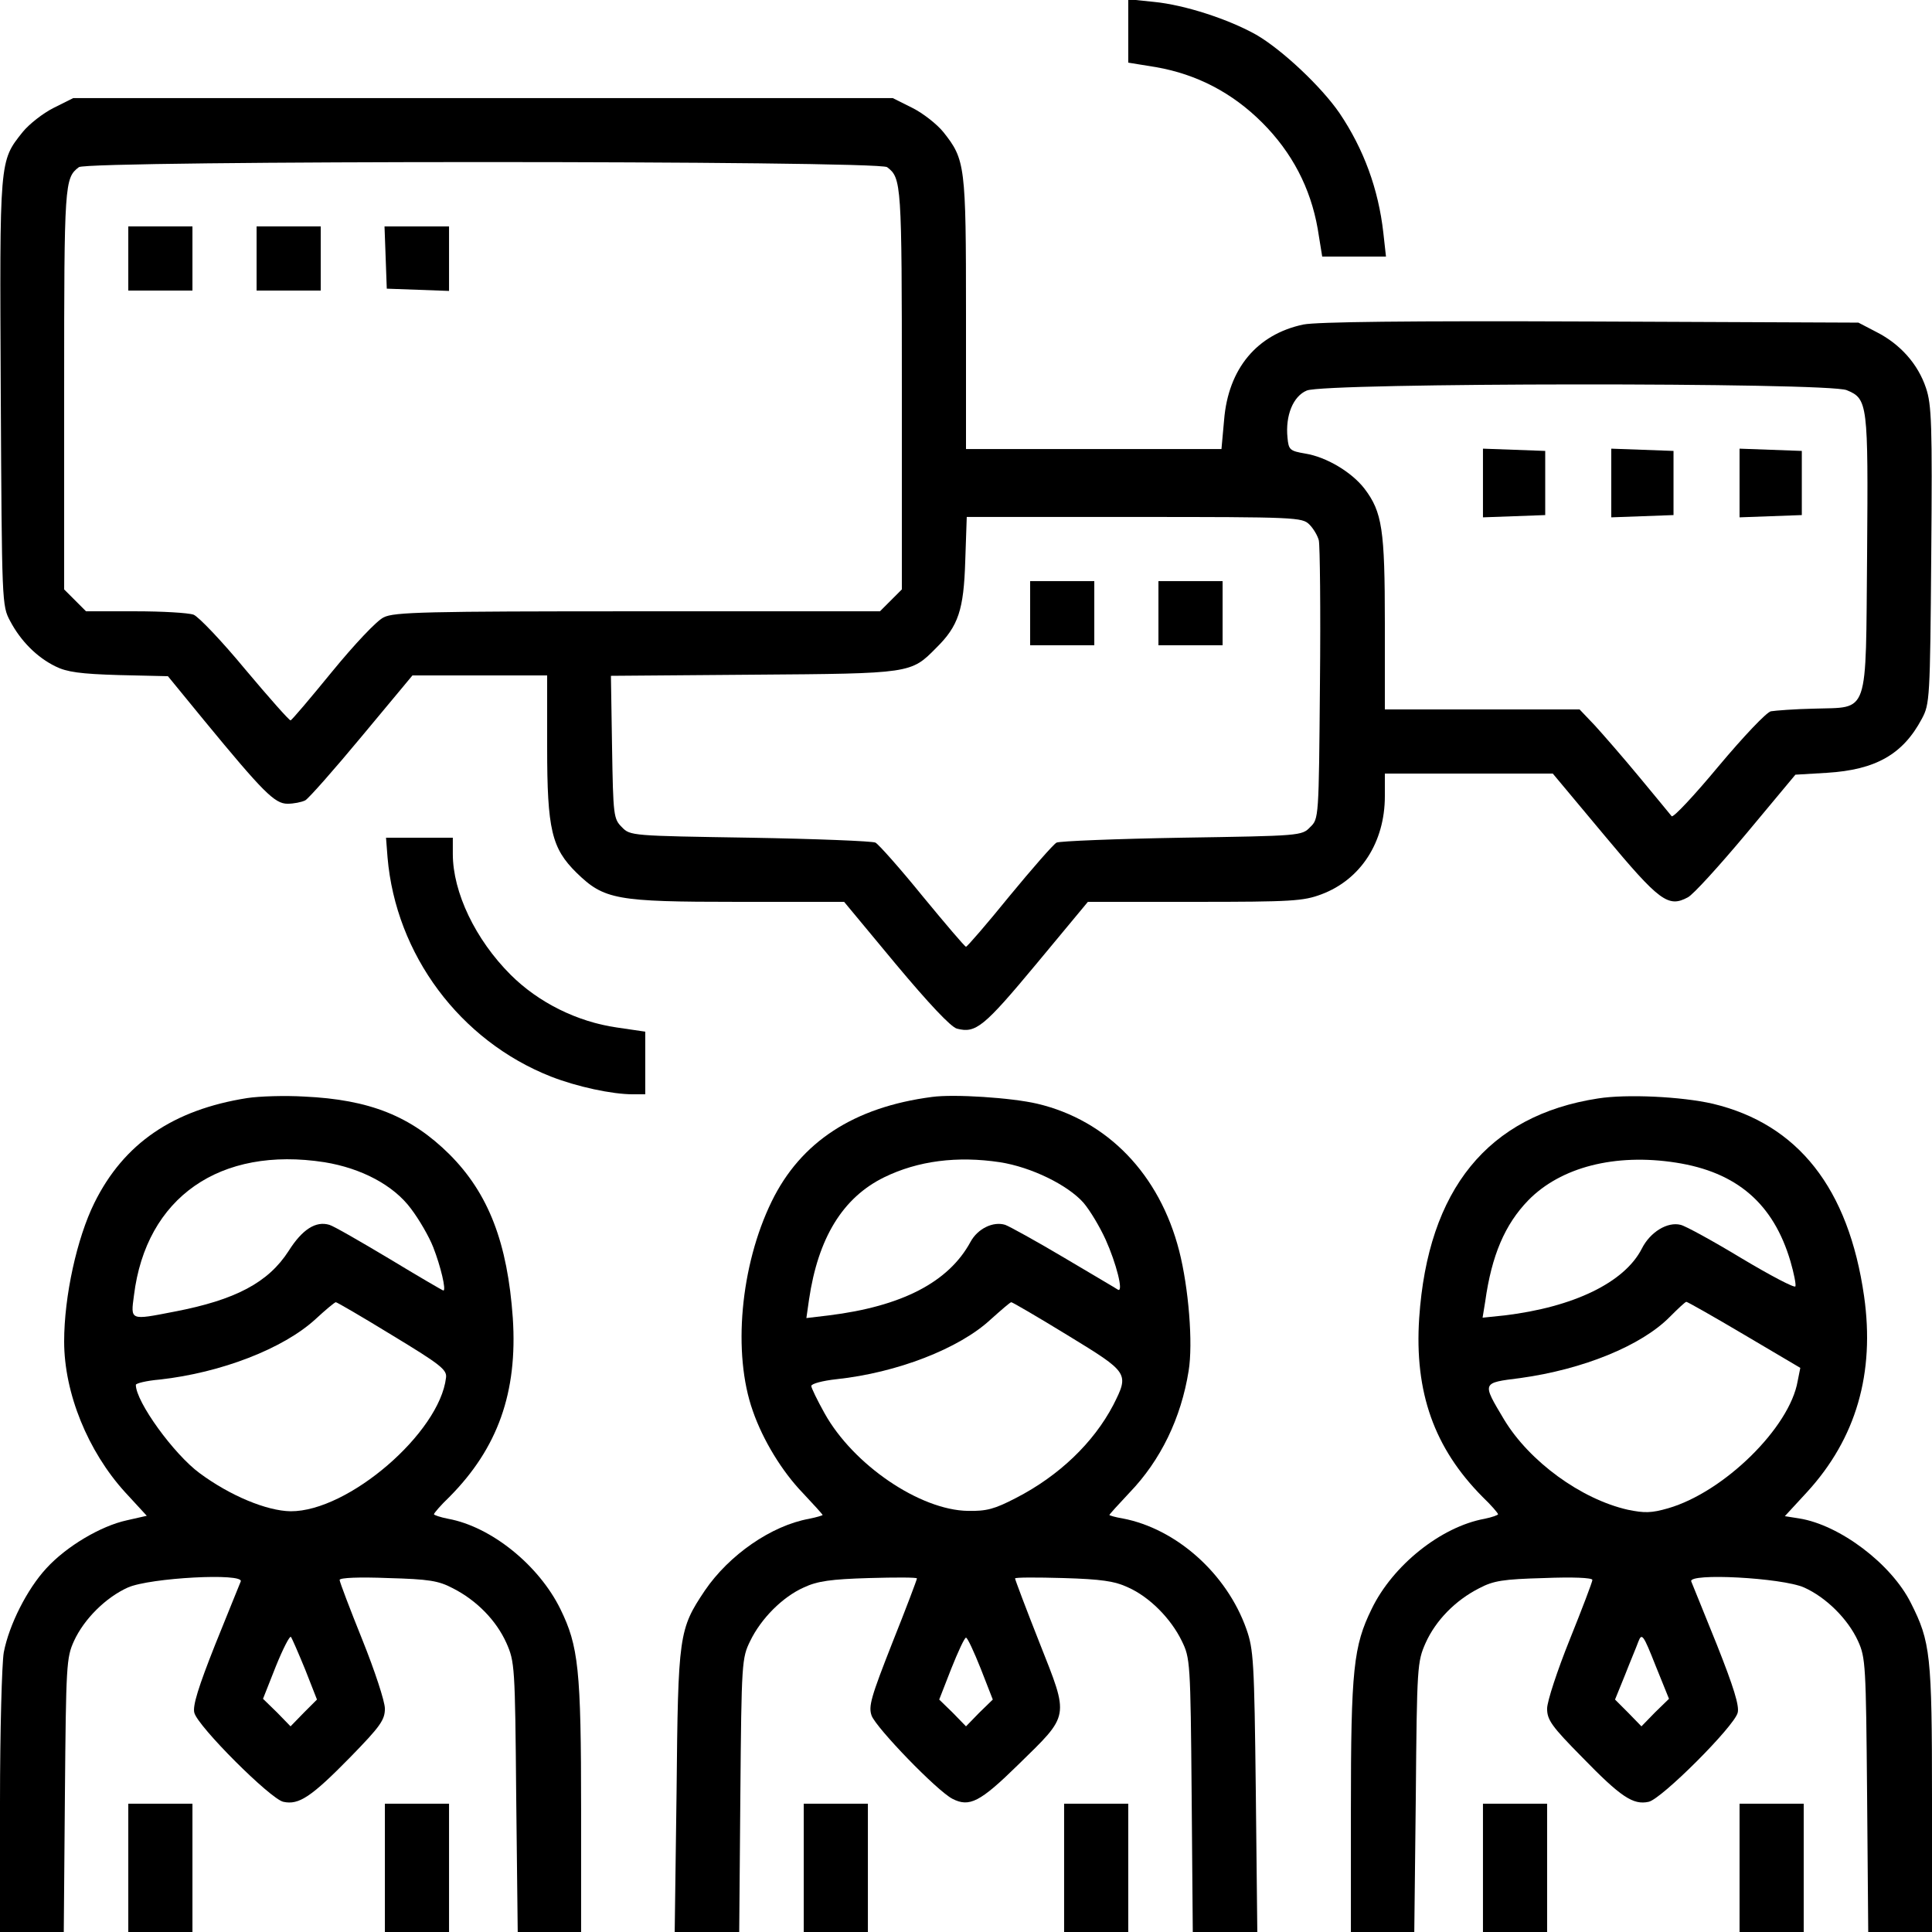
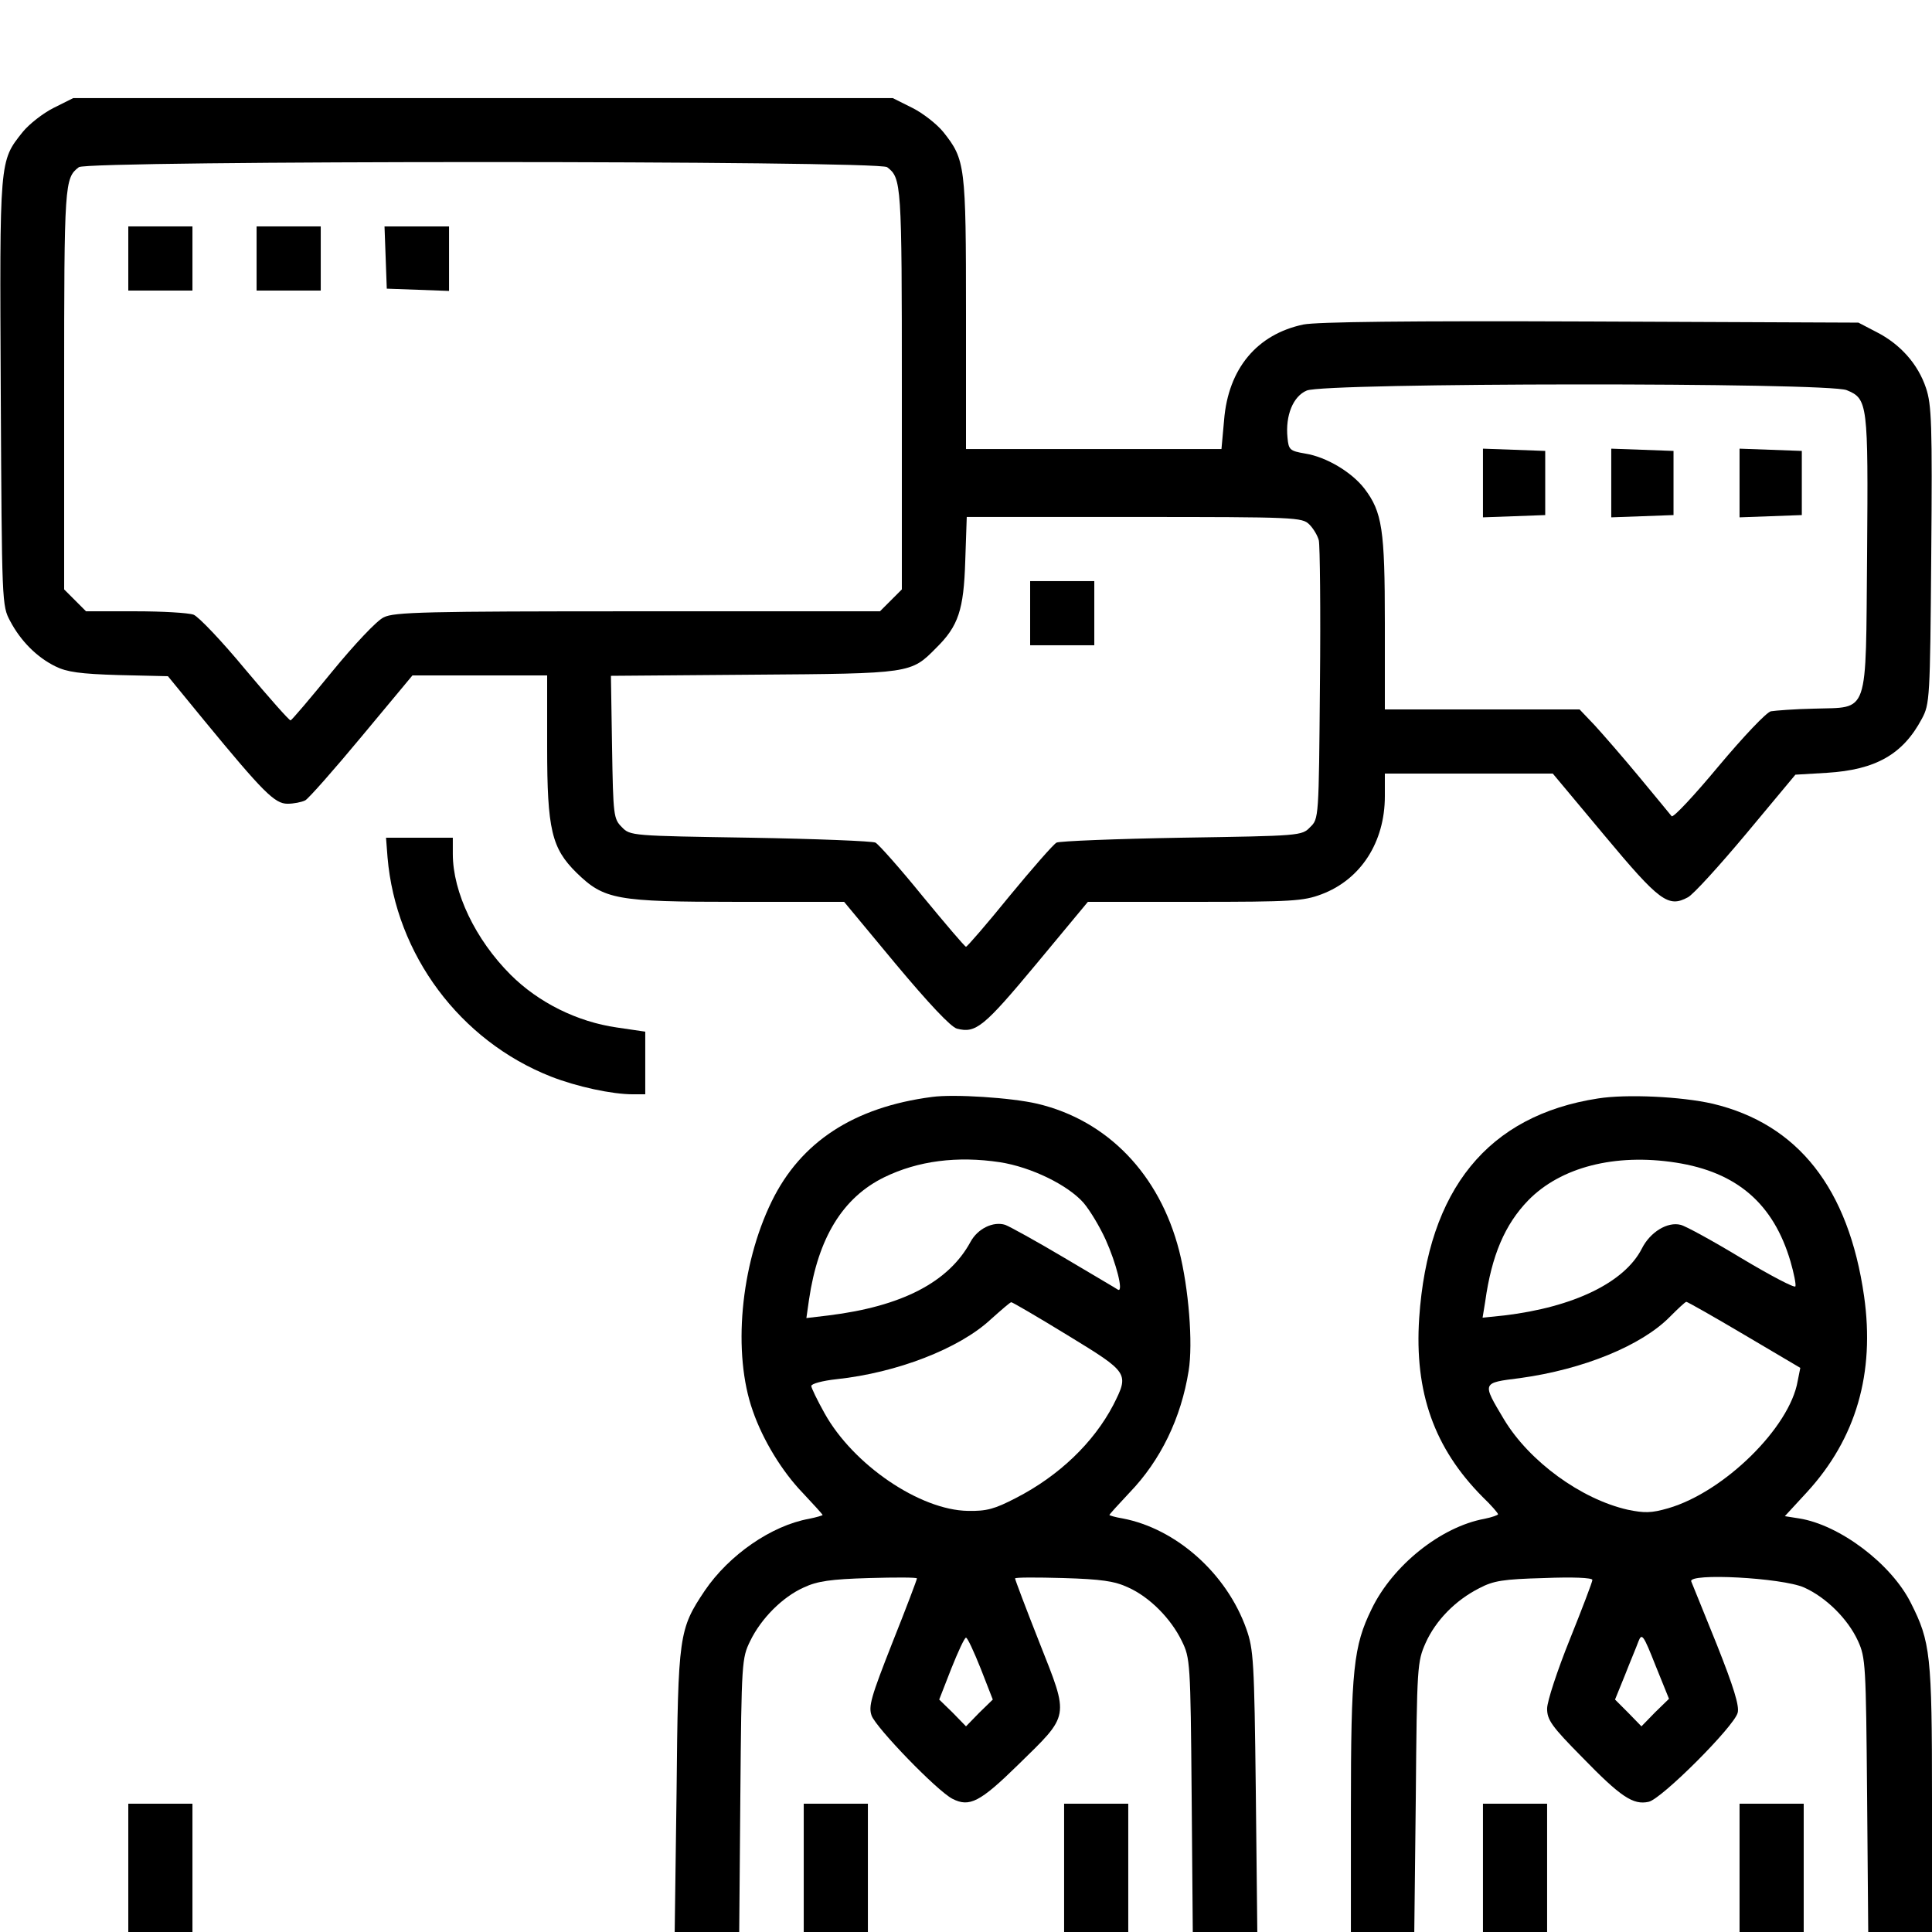
<svg xmlns="http://www.w3.org/2000/svg" version="1.0" width="512pt" height="512pt" viewBox="0 0 512 512" preserveAspectRatio="xMidYMid meet">
  <g transform="translate(0,512) scale(0.1,-0.1)" fill="#000000" stroke="none">
-     <path d="M2990 5038 l0 -84 74 -12 c108 -19 202 -68 281 -147 79 -79 128 -173 147 -281 l12 -74 84 0 85 0 -7 63 c-13 116 -52 222 -116 317 -48 70 -152 168 -221 208 -73 41 -189 79 -271 87 l-68 7 0 -84z" />
    <path d="M142 4834 c-28 -14 -65 -43 -82 -64 -62 -78 -61 -70 -58 -691 3 -560 3 -564 25 -605 28 -53 71 -96 120 -120 30 -15 66 -20 168 -23 l130 -3 95 -116 c158 -192 188 -222 222 -222 16 0 37 4 47 9 9 5 77 82 150 170 l134 161 178 0 179 0 0 -190 c0 -219 12 -268 78 -333 73 -71 104 -77 426 -77 l283 0 137 -165 c87 -104 146 -167 162 -171 50 -13 71 4 210 171 l137 165 283 0 c258 0 288 2 336 20 104 39 168 138 168 260 l0 60 223 0 222 0 137 -164 c146 -175 169 -192 221 -164 14 7 83 83 155 169 l130 156 84 5 c129 8 201 49 251 143 21 39 22 52 25 434 3 346 1 399 -14 443 -21 63 -68 116 -131 148 l-48 25 -709 3 c-490 2 -726 -1 -762 -8 -123 -26 -199 -117 -210 -253 l-7 -77 -338 0 -339 0 0 359 c0 393 -2 408 -60 481 -17 21 -54 50 -82 64 l-52 26 -1086 0 -1086 0 -52 -26z m2209 -157 c38 -29 39 -42 39 -587 l0 -532 -29 -29 -29 -29 -642 0 c-562 0 -646 -2 -673 -16 -18 -8 -78 -72 -137 -144 -58 -71 -107 -129 -110 -129 -3 -1 -57 60 -120 135 -62 75 -124 140 -137 145 -14 5 -83 9 -154 9 l-131 0 -29 29 -29 29 0 532 c0 545 1 558 39 587 23 18 2119 18 2142 0z m2543 -591 c56 -23 57 -35 54 -434 -4 -436 7 -405 -141 -410 -50 -1 -102 -5 -114 -7 -12 -3 -71 -65 -139 -146 -64 -77 -120 -137 -124 -132 -3 4 -42 51 -85 103 -43 52 -97 114 -119 138 l-40 42 -258 0 -258 0 0 228 c0 249 -7 295 -54 357 -34 44 -101 84 -157 93 -41 7 -44 10 -47 42 -6 59 15 110 51 125 47 21 1382 22 1431 1z m-1424 -356 c11 -11 22 -30 25 -42 3 -13 5 -184 3 -380 -3 -357 -3 -358 -26 -380 -22 -23 -26 -23 -340 -28 -174 -3 -324 -9 -332 -13 -8 -4 -64 -68 -125 -142 -60 -74 -112 -134 -115 -134 -3 0 -54 60 -115 134 -60 74 -117 138 -125 142 -8 4 -158 10 -332 13 -314 5 -318 5 -340 28 -22 22 -23 30 -26 212 l-3 189 378 3 c418 3 417 3 484 71 59 58 73 101 77 230 l4 117 444 0 c429 0 445 -1 464 -20z" />
    <path d="M340 4435 l0 -85 85 0 85 0 0 85 0 85 -85 0 -85 0 0 -85z" />
    <path d="M680 4435 l0 -85 85 0 85 0 0 85 0 85 -85 0 -85 0 0 -85z" />
    <path d="M1022 4438 l3 -83 83 -3 82 -3 0 86 0 85 -85 0 -86 0 3 -82z" />
    <path d="M3930 3840 l0 -91 83 3 82 3 0 85 0 85 -82 3 -83 3 0 -91z" />
    <path d="M4270 3840 l0 -91 83 3 82 3 0 85 0 85 -82 3 -83 3 0 -91z" />
    <path d="M4610 3840 l0 -91 83 3 82 3 0 85 0 85 -82 3 -83 3 0 -91z" />
    <path d="M2730 3495 l0 -85 85 0 85 0 0 85 0 85 -85 0 -85 0 0 -85z" />
-     <path d="M3070 3495 l0 -85 85 0 85 0 0 85 0 85 -85 0 -85 0 0 -85z" />
    <path d="M1027 2848 c22 -258 192 -486 433 -581 69 -27 162 -47 217 -47 l33 0 0 83 0 83 -75 11 c-105 15 -208 66 -282 140 -93 93 -153 218 -153 320 l0 43 -89 0 -88 0 4 -52z" />
-     <path d="M655 2210 c-196 -31 -327 -120 -405 -278 -46 -93 -80 -247 -80 -367 0 -137 63 -291 161 -399 l58 -63 -53 -12 c-69 -15 -160 -69 -213 -127 -51 -55 -99 -150 -113 -223 -5 -29 -10 -208 -10 -397 l0 -344 85 0 84 0 3 362 c3 346 4 365 24 409 27 59 85 116 143 142 59 26 308 39 299 16 -3 -8 -34 -83 -68 -168 -44 -111 -60 -162 -55 -180 9 -36 202 -229 236 -236 41 -9 74 13 177 118 80 82 92 99 92 129 0 19 -27 101 -60 183 -33 82 -60 153 -60 158 0 6 53 8 128 5 109 -3 134 -7 172 -27 63 -32 115 -85 142 -145 22 -50 23 -60 26 -408 l4 -358 84 0 84 0 0 323 c0 374 -7 435 -55 533 -57 116 -183 218 -297 239 -21 4 -38 10 -38 12 0 3 18 24 41 46 128 129 181 277 168 474 -14 199 -64 330 -168 434 -102 101 -211 145 -385 153 -50 3 -118 1 -151 -4z m205 -170 c98 -16 183 -61 229 -123 22 -29 48 -74 59 -102 20 -51 35 -115 27 -115 -2 0 -67 38 -143 84 -77 46 -148 87 -159 90 -36 11 -72 -12 -108 -69 -54 -84 -141 -130 -303 -161 -118 -23 -116 -24 -107 43 32 260 228 396 505 353z m180 -459 c127 -77 145 -91 142 -112 -17 -146 -259 -355 -412 -354 -63 1 -160 41 -241 101 -68 50 -169 189 -169 234 0 4 28 11 63 14 163 18 328 82 413 160 27 25 51 45 54 45 3 0 70 -39 150 -88z m-231 -886 l31 -79 -35 -35 -35 -36 -36 37 -37 36 34 86 c19 47 37 82 40 78 3 -4 20 -43 38 -87z" />
    <path d="M2470 2213 c-207 -27 -348 -119 -425 -277 -83 -170 -104 -403 -50 -555 27 -78 78 -161 132 -217 29 -31 53 -57 53 -59 0 -1 -16 -6 -36 -10 -100 -18 -212 -96 -276 -190 -69 -103 -71 -117 -75 -532 l-5 -373 86 0 85 0 3 362 c3 354 4 364 26 409 29 60 86 117 142 142 36 17 72 22 173 25 70 2 127 2 127 -1 0 -3 -29 -80 -65 -170 -57 -145 -64 -169 -55 -194 13 -33 172 -198 214 -220 45 -23 73 -9 174 90 138 135 136 123 57 323 -36 91 -65 168 -65 171 0 3 57 3 128 1 100 -3 136 -8 172 -25 56 -25 113 -82 142 -142 22 -45 23 -55 26 -409 l3 -362 85 0 86 0 -4 373 c-4 346 -6 376 -25 430 -52 147 -186 266 -328 293 -19 3 -35 8 -35 9 0 2 24 28 53 59 83 86 137 198 157 323 12 73 0 220 -25 318 -52 203 -190 346 -376 390 -68 16 -221 26 -279 18z m180 -173 c83 -13 179 -60 221 -107 18 -21 44 -65 59 -98 28 -62 48 -140 33 -133 -4 3 -69 41 -143 85 -74 44 -145 83 -156 87 -32 10 -73 -10 -92 -45 -58 -107 -182 -171 -376 -195 l-59 -7 7 49 c24 163 89 270 199 324 90 44 194 57 307 40z m180 -459 c162 -99 163 -100 120 -185 -52 -99 -143 -187 -258 -246 -56 -29 -77 -35 -127 -34 -127 2 -304 122 -380 259 -19 34 -35 67 -35 72 0 6 30 14 67 18 160 17 325 81 408 158 28 25 52 46 55 46 3 0 70 -39 150 -88z m-231 -883 l32 -82 -36 -35 -35 -36 -35 36 -36 35 32 82 c18 45 35 82 39 82 4 0 21 -37 39 -82z" />
    <path d="M4235 2209 c-292 -45 -451 -241 -474 -582 -13 -197 40 -345 168 -474 23 -22 41 -43 41 -46 0 -2 -16 -8 -36 -12 -115 -21 -243 -123 -299 -239 -48 -98 -55 -159 -55 -533 l0 -323 84 0 84 0 4 357 c3 349 4 359 26 409 27 60 79 113 142 145 38 20 63 24 172 27 75 3 128 1 128 -5 0 -5 -27 -76 -60 -158 -33 -82 -60 -164 -60 -183 0 -30 12 -47 93 -129 102 -105 135 -127 176 -118 34 7 227 200 236 236 5 18 -11 69 -55 180 -34 85 -65 160 -68 168 -9 23 240 10 299 -16 58 -26 116 -83 143 -142 20 -44 21 -63 24 -409 l3 -362 84 0 85 0 0 353 c0 382 -4 416 -56 519 -52 104 -189 207 -296 224 l-38 6 59 64 c130 142 180 315 151 519 -41 286 -175 456 -401 510 -83 19 -228 26 -304 14z m206 -170 c162 -25 259 -109 304 -262 9 -31 15 -61 13 -66 -2 -5 -65 28 -142 74 -76 46 -149 86 -162 89 -35 9 -81 -19 -103 -63 -46 -90 -181 -155 -364 -177 l-58 -6 7 43 c17 122 52 204 114 268 86 88 230 125 391 100z m181 -456 l149 -88 -7 -35 c-21 -123 -195 -294 -343 -337 -45 -13 -63 -13 -107 -4 -124 28 -261 128 -328 239 -59 99 -60 97 43 110 167 23 321 86 396 162 22 22 41 40 44 40 3 0 72 -39 153 -87z m-236 -1001 l-36 -37 -35 36 -35 35 26 64 c14 36 31 76 36 90 9 23 13 18 45 -63 l36 -89 -37 -36z" />
    <path d="M340 170 l0 -170 85 0 85 0 0 170 0 170 -85 0 -85 0 0 -170z" />
-     <path d="M1020 170 l0 -170 85 0 85 0 0 170 0 170 -85 0 -85 0 0 -170z" />
    <path d="M2130 170 l0 -170 85 0 85 0 0 170 0 170 -85 0 -85 0 0 -170z" />
    <path d="M2820 170 l0 -170 85 0 85 0 0 170 0 170 -85 0 -85 0 0 -170z" />
    <path d="M3930 170 l0 -170 85 0 85 0 0 170 0 170 -85 0 -85 0 0 -170z" />
    <path d="M4610 170 l0 -170 85 0 85 0 0 170 0 170 -85 0 -85 0 0 -170z" />
  </g>
</svg>